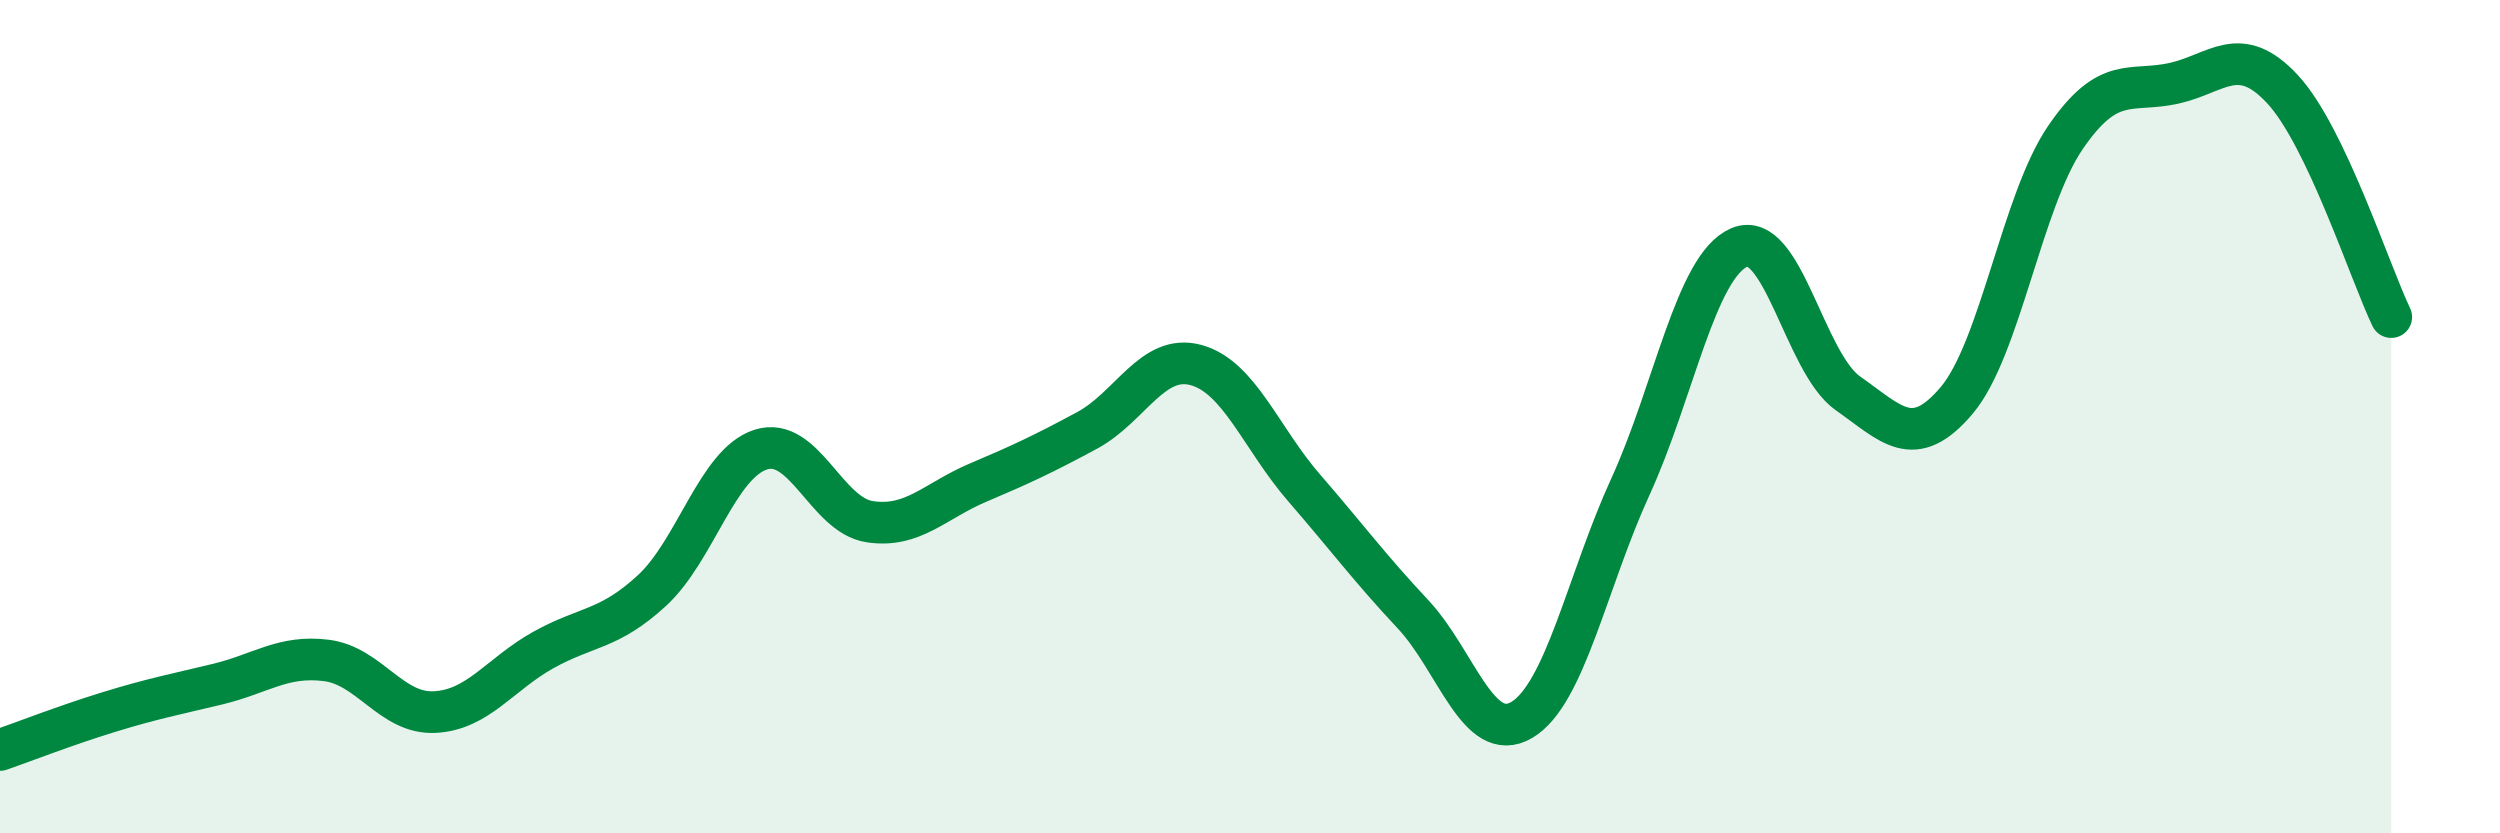
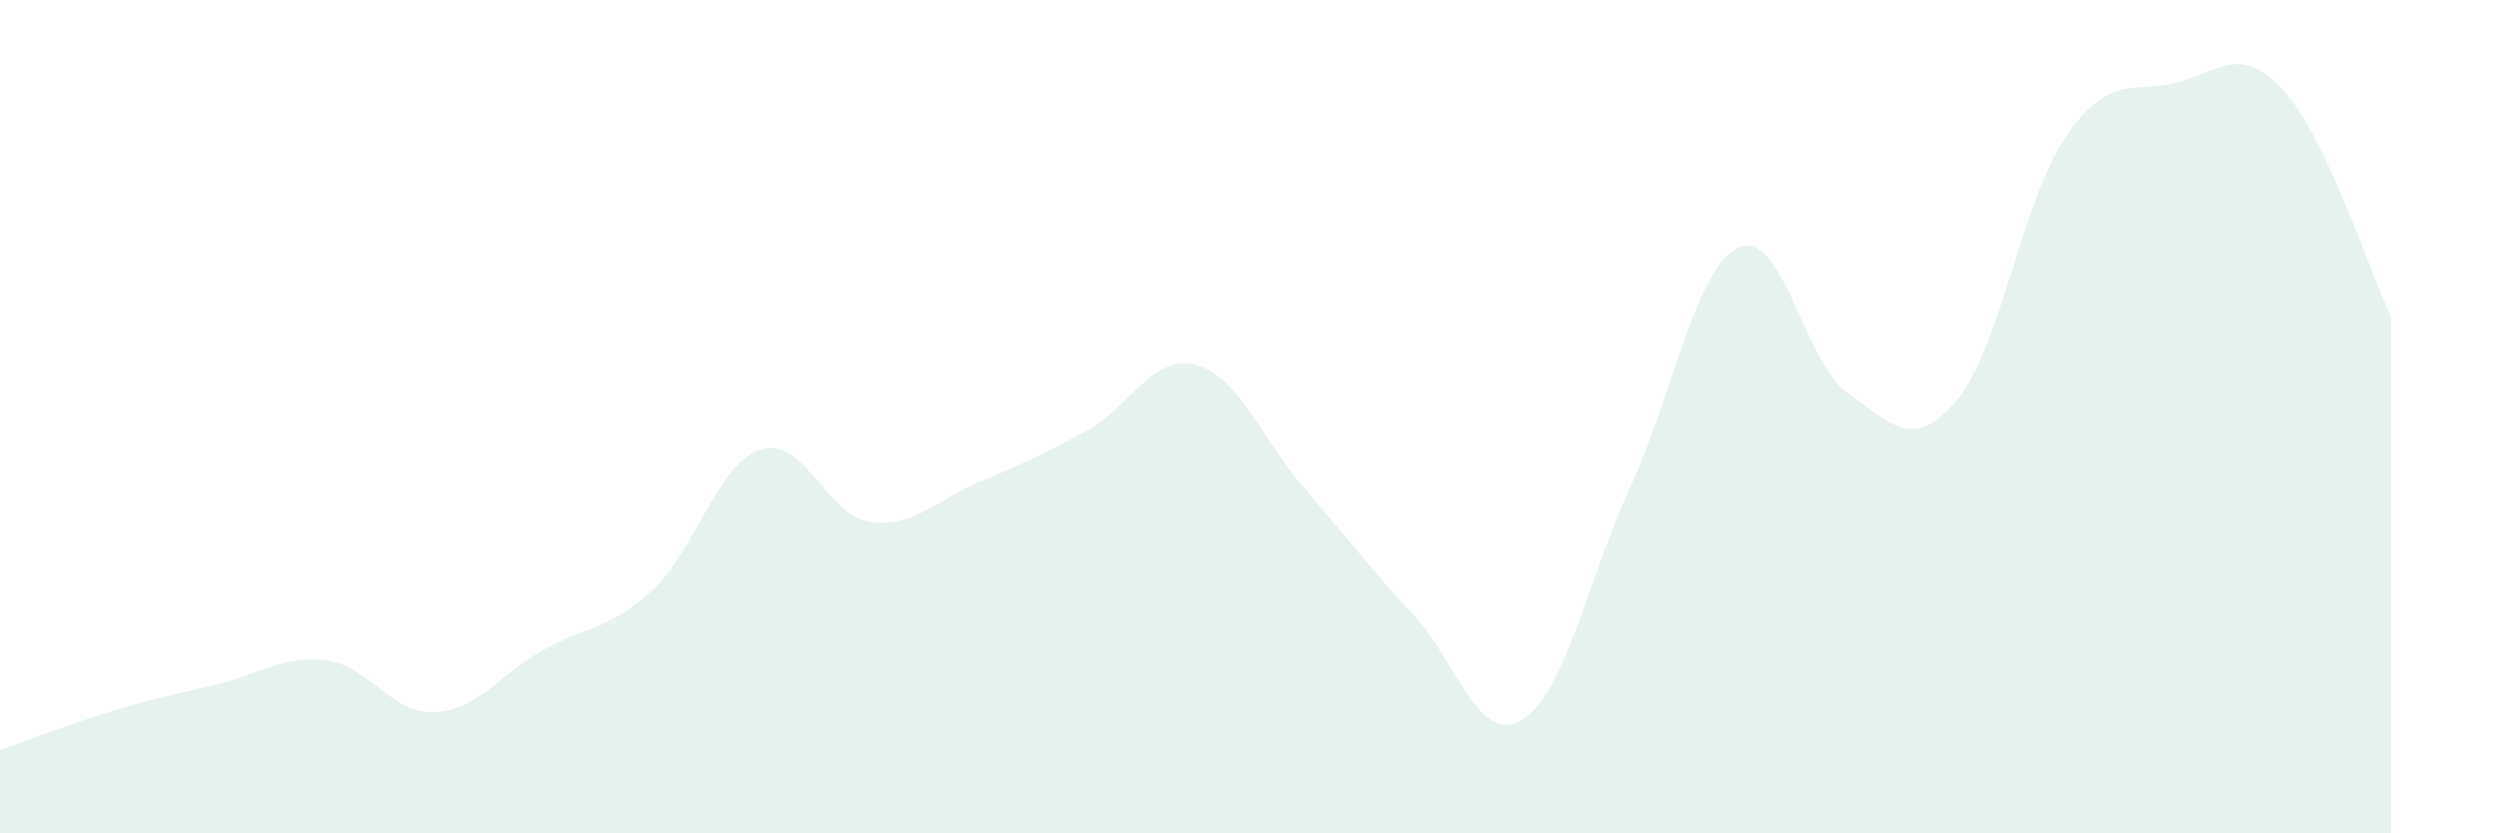
<svg xmlns="http://www.w3.org/2000/svg" width="60" height="20" viewBox="0 0 60 20">
  <path d="M 0,18 C 0.52,17.82 1.57,17.41 2.61,17.09 C 3.65,16.77 4.18,16.67 5.22,16.42 C 6.26,16.17 6.79,15.72 7.83,15.85 C 8.87,15.98 9.39,17.14 10.43,17.09 C 11.47,17.04 12,16.18 13.04,15.6 C 14.08,15.02 14.61,15.13 15.65,14.17 C 16.69,13.21 17.22,11.12 18.26,10.79 C 19.3,10.46 19.83,12.36 20.87,12.52 C 21.91,12.68 22.44,12.02 23.48,11.58 C 24.52,11.14 25.05,10.89 26.09,10.33 C 27.13,9.77 27.66,8.48 28.7,8.76 C 29.74,9.04 30.26,10.51 31.3,11.71 C 32.34,12.91 32.87,13.63 33.91,14.74 C 34.95,15.85 35.48,17.89 36.52,17.28 C 37.56,16.67 38.09,13.95 39.13,11.68 C 40.17,9.41 40.7,6.39 41.74,5.94 C 42.78,5.49 43.31,8.71 44.35,9.44 C 45.39,10.17 45.92,10.84 46.96,9.61 C 48,8.38 48.53,4.82 49.57,3.3 C 50.61,1.78 51.13,2.23 52.17,2 C 53.21,1.77 53.74,1.02 54.78,2.14 C 55.82,3.26 56.87,6.52 57.39,7.61L57.39 20L0 20Z" fill="#008740" opacity="0.1" stroke-linecap="round" stroke-linejoin="round" />
-   <path d="M 0,18 C 0.52,17.82 1.57,17.41 2.61,17.09 C 3.65,16.77 4.18,16.67 5.22,16.42 C 6.26,16.17 6.79,15.72 7.83,15.85 C 8.87,15.98 9.39,17.14 10.43,17.09 C 11.47,17.04 12,16.18 13.04,15.6 C 14.08,15.02 14.61,15.13 15.65,14.17 C 16.69,13.21 17.22,11.12 18.26,10.79 C 19.3,10.46 19.83,12.36 20.87,12.52 C 21.91,12.68 22.44,12.02 23.48,11.58 C 24.52,11.14 25.05,10.89 26.09,10.33 C 27.13,9.77 27.66,8.48 28.7,8.76 C 29.74,9.04 30.26,10.51 31.3,11.71 C 32.34,12.91 32.87,13.63 33.91,14.74 C 34.95,15.85 35.48,17.89 36.52,17.28 C 37.56,16.67 38.09,13.95 39.13,11.68 C 40.17,9.41 40.7,6.39 41.74,5.94 C 42.78,5.49 43.31,8.71 44.35,9.44 C 45.39,10.17 45.92,10.84 46.96,9.61 C 48,8.38 48.53,4.82 49.57,3.3 C 50.61,1.78 51.13,2.23 52.17,2 C 53.21,1.77 53.74,1.02 54.78,2.14 C 55.82,3.26 56.87,6.52 57.39,7.61" stroke="#008740" stroke-width="1" fill="none" stroke-linecap="round" stroke-linejoin="round" />
</svg>